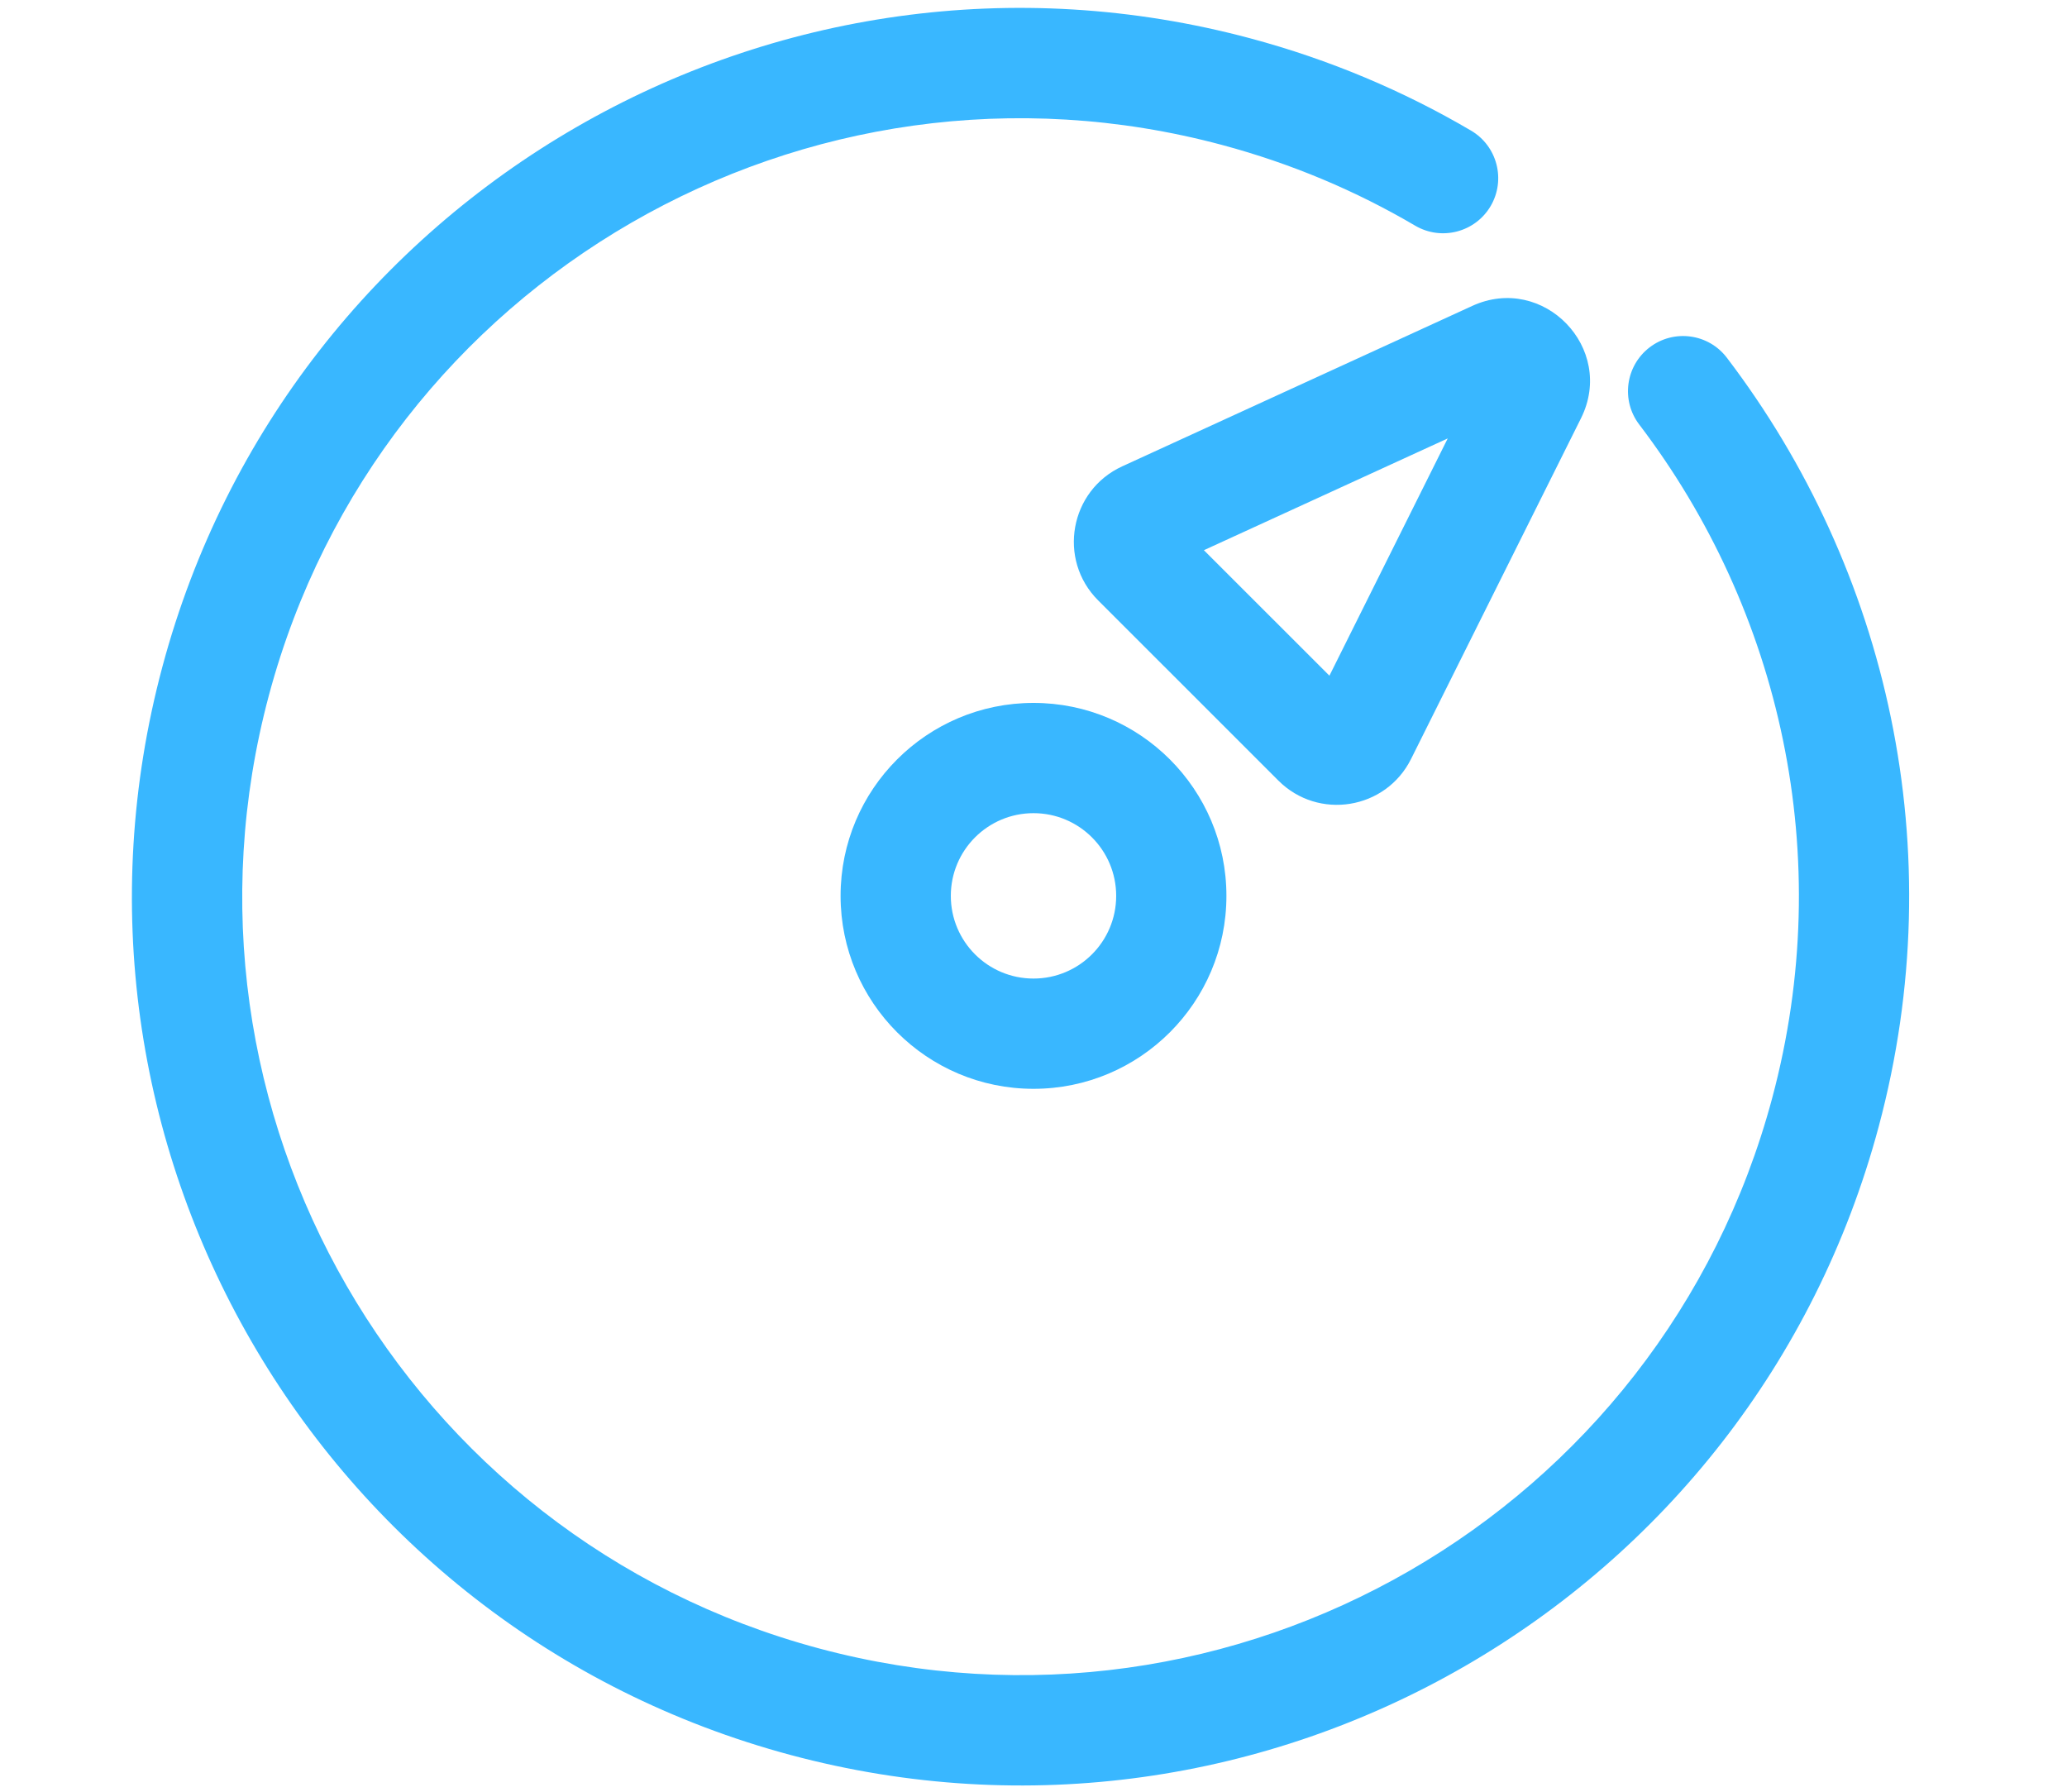
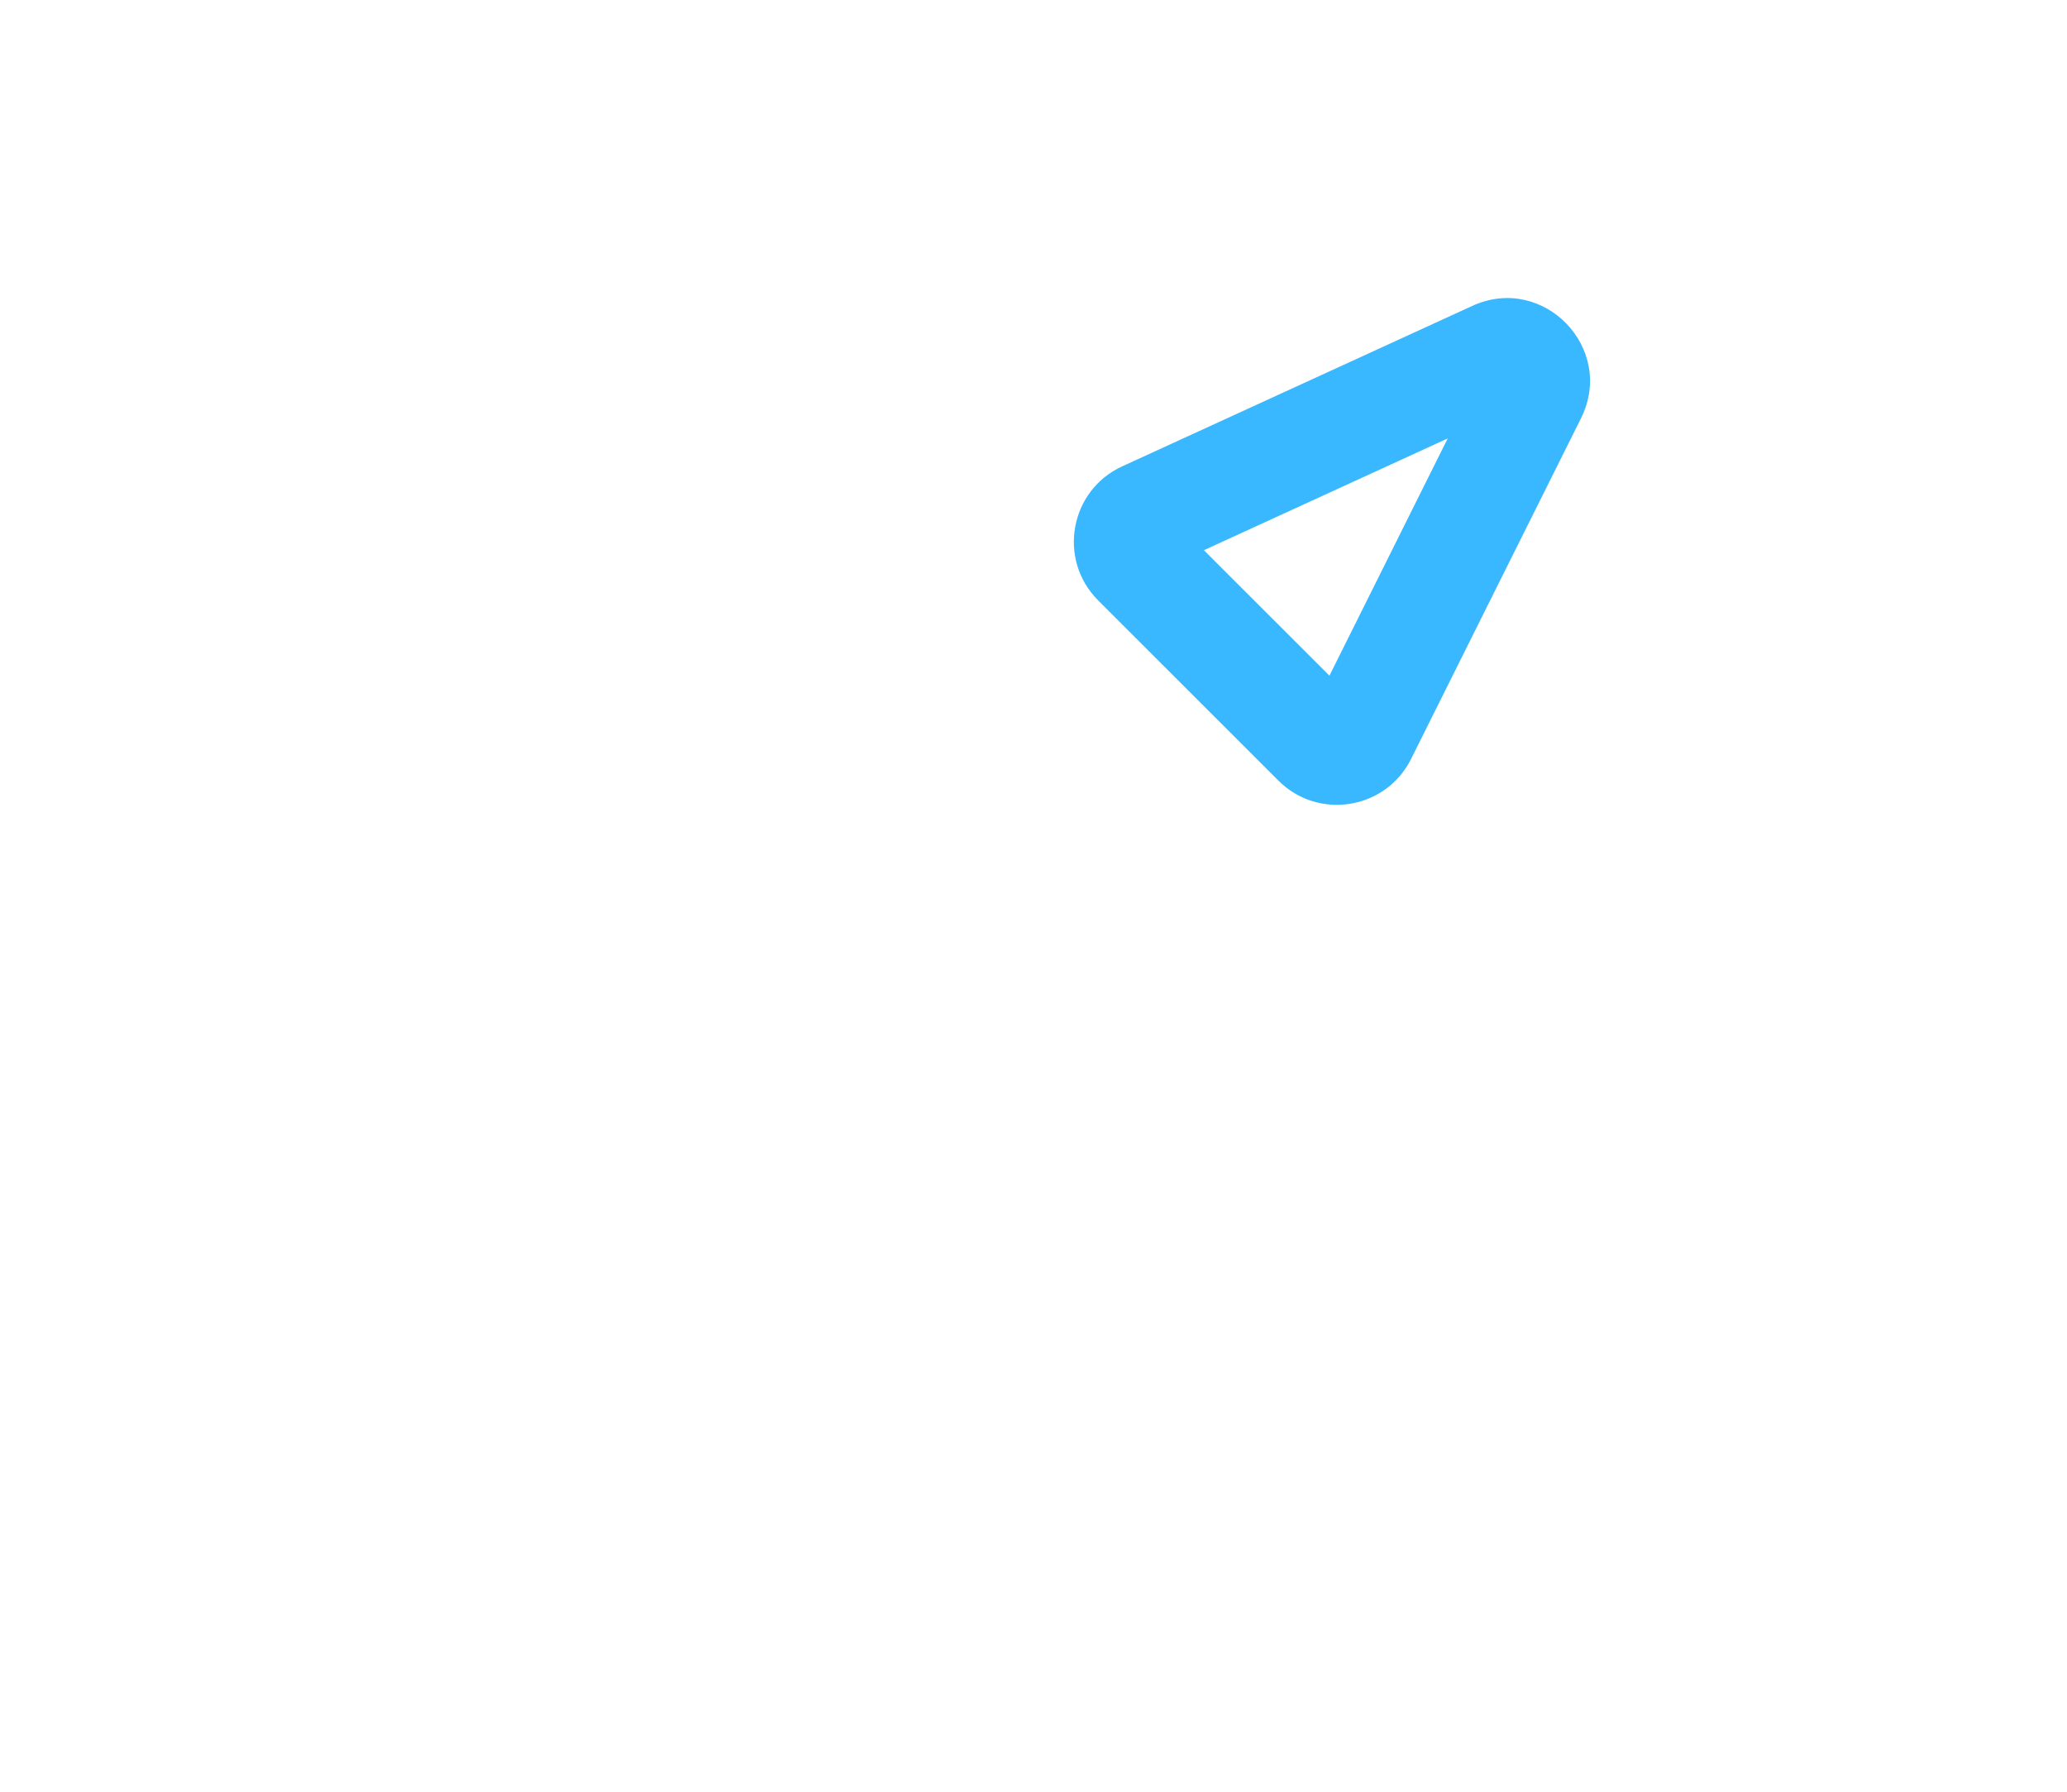
<svg xmlns="http://www.w3.org/2000/svg" width="30" height="26" viewBox="0 0 30 26" fill="none">
-   <path fillRule="evenodd" clipRule="evenodd" d="M17.735 2.103C11.71 0.489 5.517 4.064 3.903 10.089C2.289 16.114 5.864 22.307 11.889 23.921C17.914 25.535 24.107 21.96 25.721 15.935C26.663 12.421 25.84 8.85 23.792 6.161C23.524 5.81 23.592 5.308 23.943 5.04C24.295 4.772 24.797 4.84 25.064 5.192C27.399 8.257 28.342 12.336 27.267 16.349C25.424 23.228 18.353 27.31 11.475 25.467C4.596 23.623 0.514 16.553 2.357 9.675C4.2 2.796 11.271 -1.286 18.149 0.557C19.298 0.865 20.37 1.319 21.35 1.895C21.731 2.119 21.858 2.609 21.635 2.99C21.411 3.371 20.921 3.498 20.54 3.275C19.683 2.771 18.744 2.373 17.735 2.103Z" fill="#39B7FF" />
  <path fillRule="evenodd" clipRule="evenodd" d="M21.012 6.362L17.473 7.984L19.295 9.805L21.012 6.362ZM21.368 4.439C22.4 3.966 23.453 5.054 22.946 6.07L20.48 11.013C20.114 11.748 19.134 11.908 18.553 11.326L15.938 8.712C15.345 8.119 15.526 7.116 16.288 6.767L21.368 4.439Z" fill="#39B7FF" />
-   <path fillRule="evenodd" clipRule="evenodd" d="M15 11.8C14.337 11.8 13.8 12.337 13.8 13C13.8 13.663 14.337 14.2 15 14.2C15.663 14.2 16.2 13.663 16.2 13C16.2 12.337 15.663 11.8 15 11.8ZM12.2 13C12.2 11.454 13.454 10.2 15 10.2C16.546 10.2 17.8 11.454 17.8 13C17.8 14.546 16.546 15.8 15 15.8C13.454 15.8 12.2 14.546 12.2 13Z" fill="#39B7FF" />
</svg>